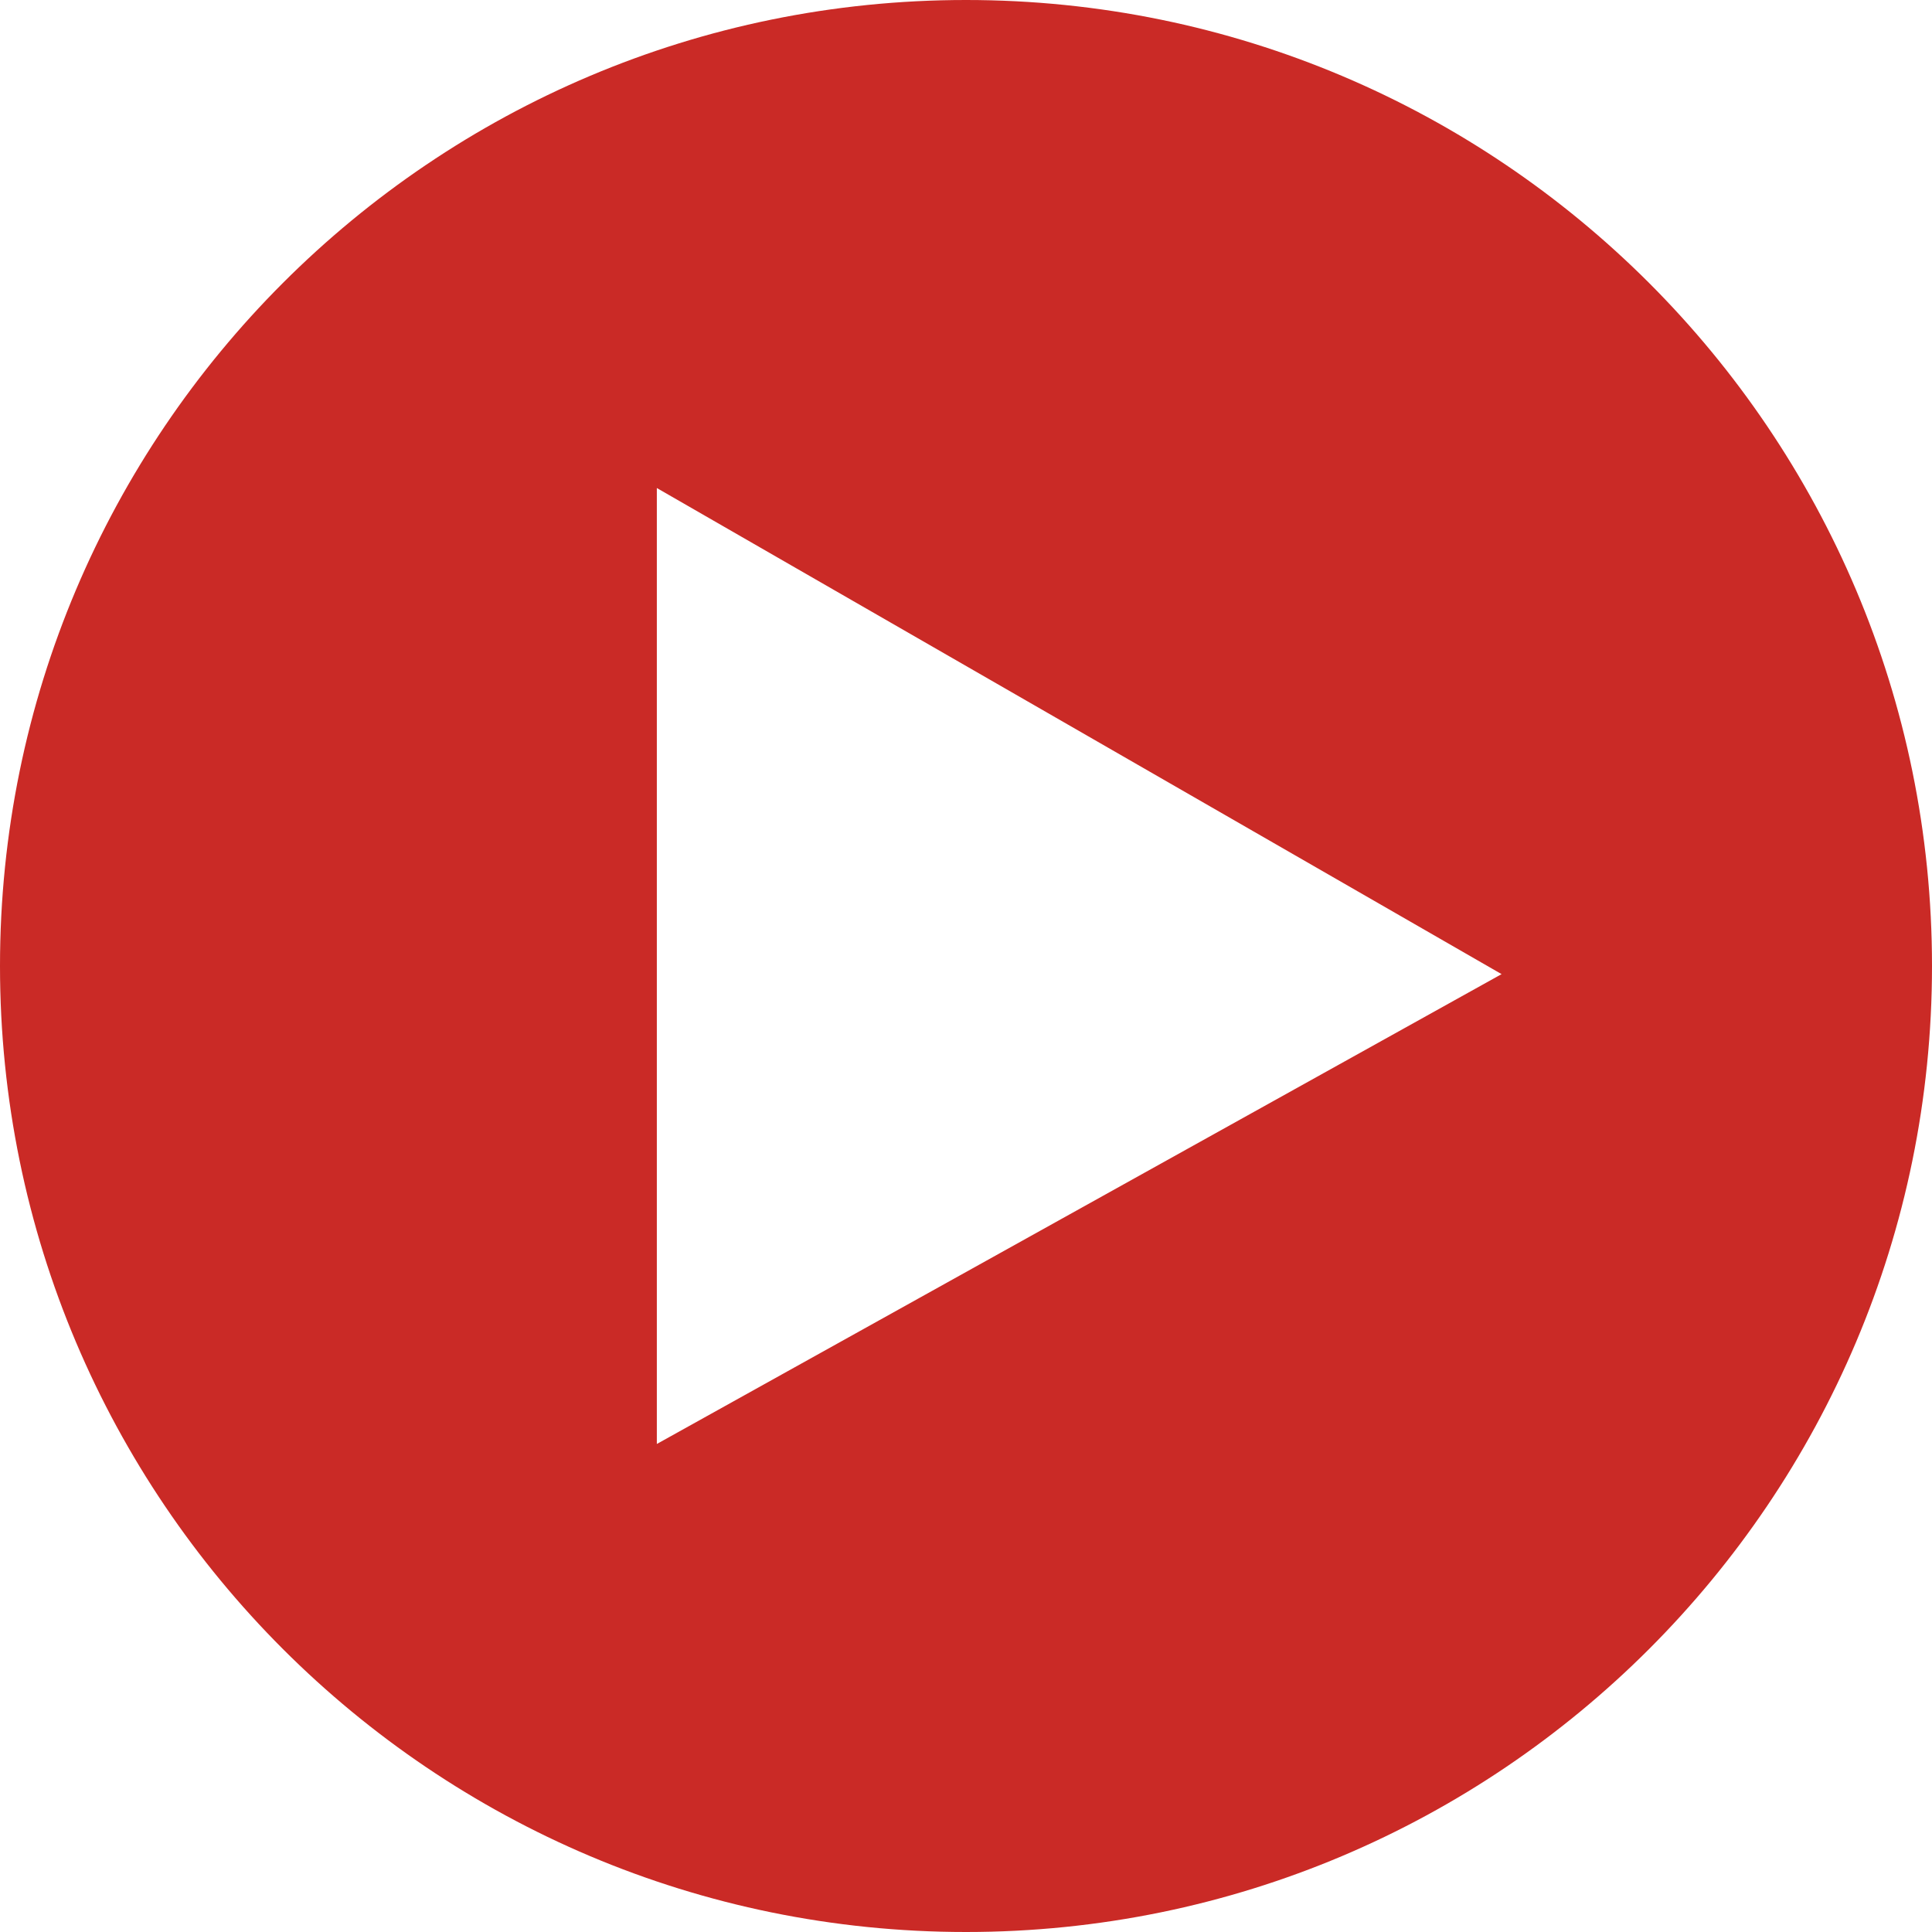
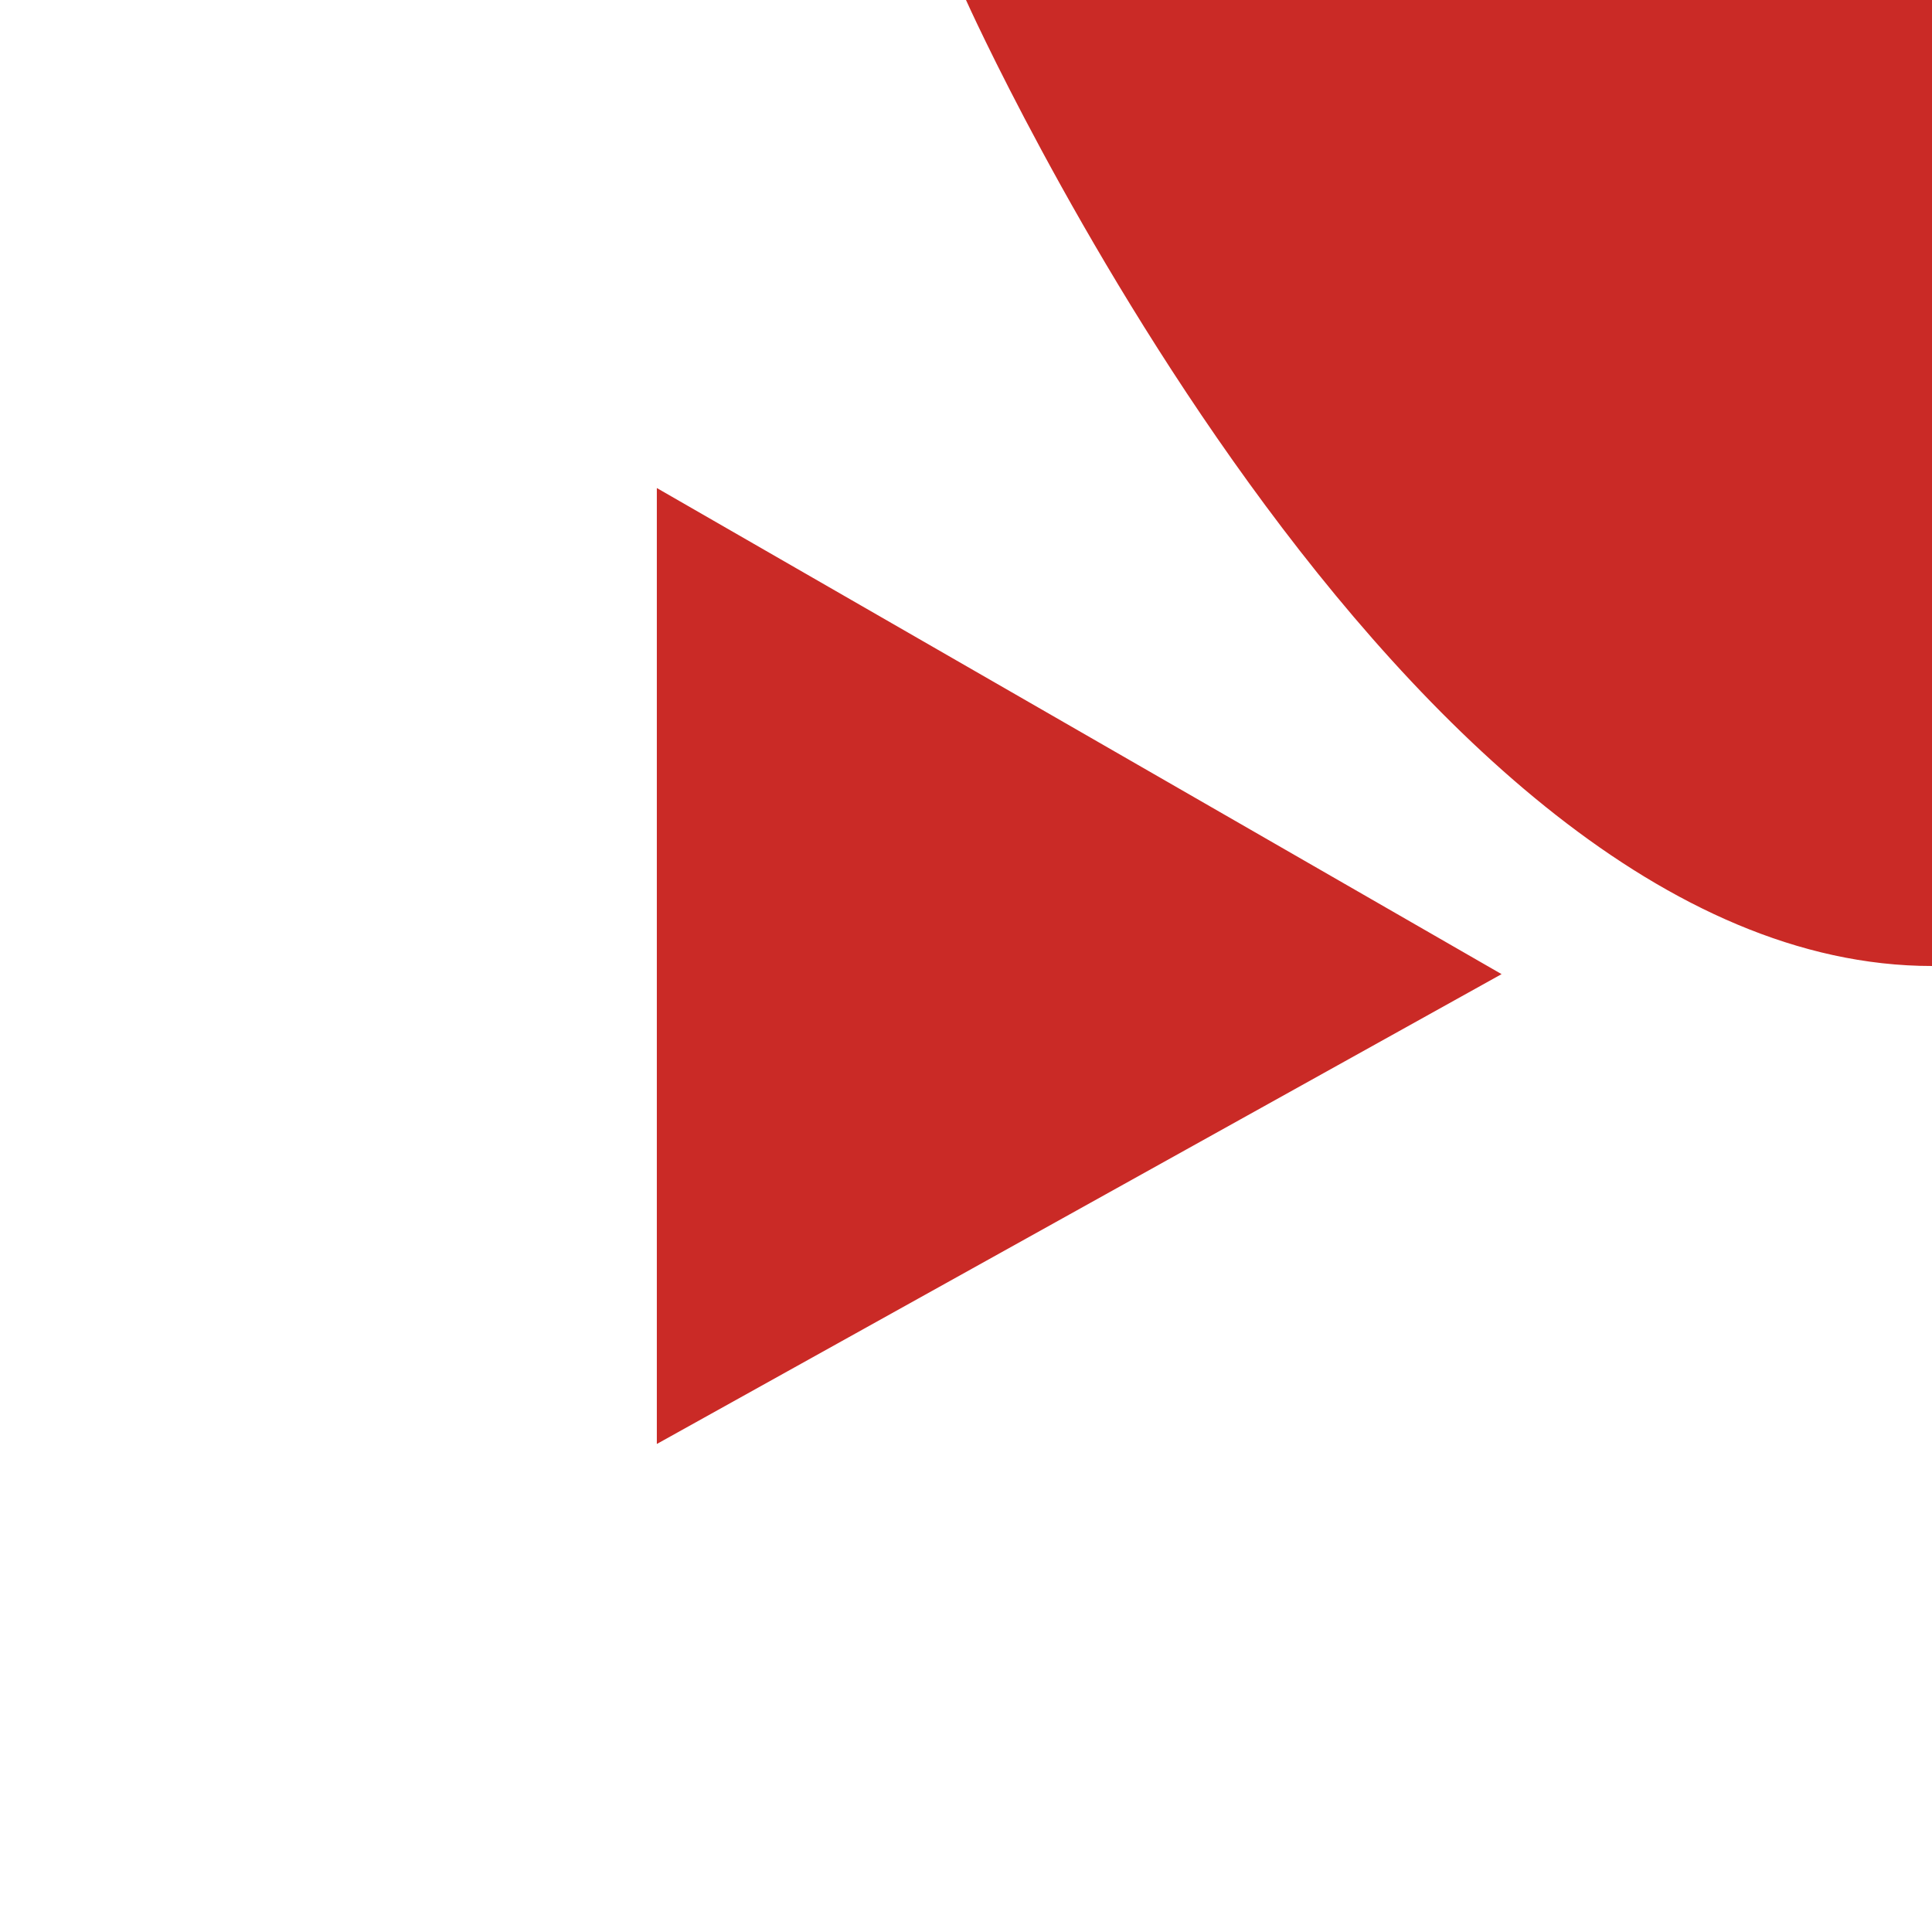
<svg xmlns="http://www.w3.org/2000/svg" data-name="Layer 1" viewBox="0 0 512 512">
-   <path d="M256 0C114.615 0 0 114.615 0 256s114.615 256 256 256 256-114.615 256-256S397.385 0 256 0Zm-81.932 382.667V129.333l223.864 128.822Z" fill="#ca2a26" class="fill-000000" />
+   <path d="M256 0s114.615 256 256 256 256-114.615 256-256S397.385 0 256 0Zm-81.932 382.667V129.333l223.864 128.822Z" fill="#ca2a26" class="fill-000000" />
</svg>